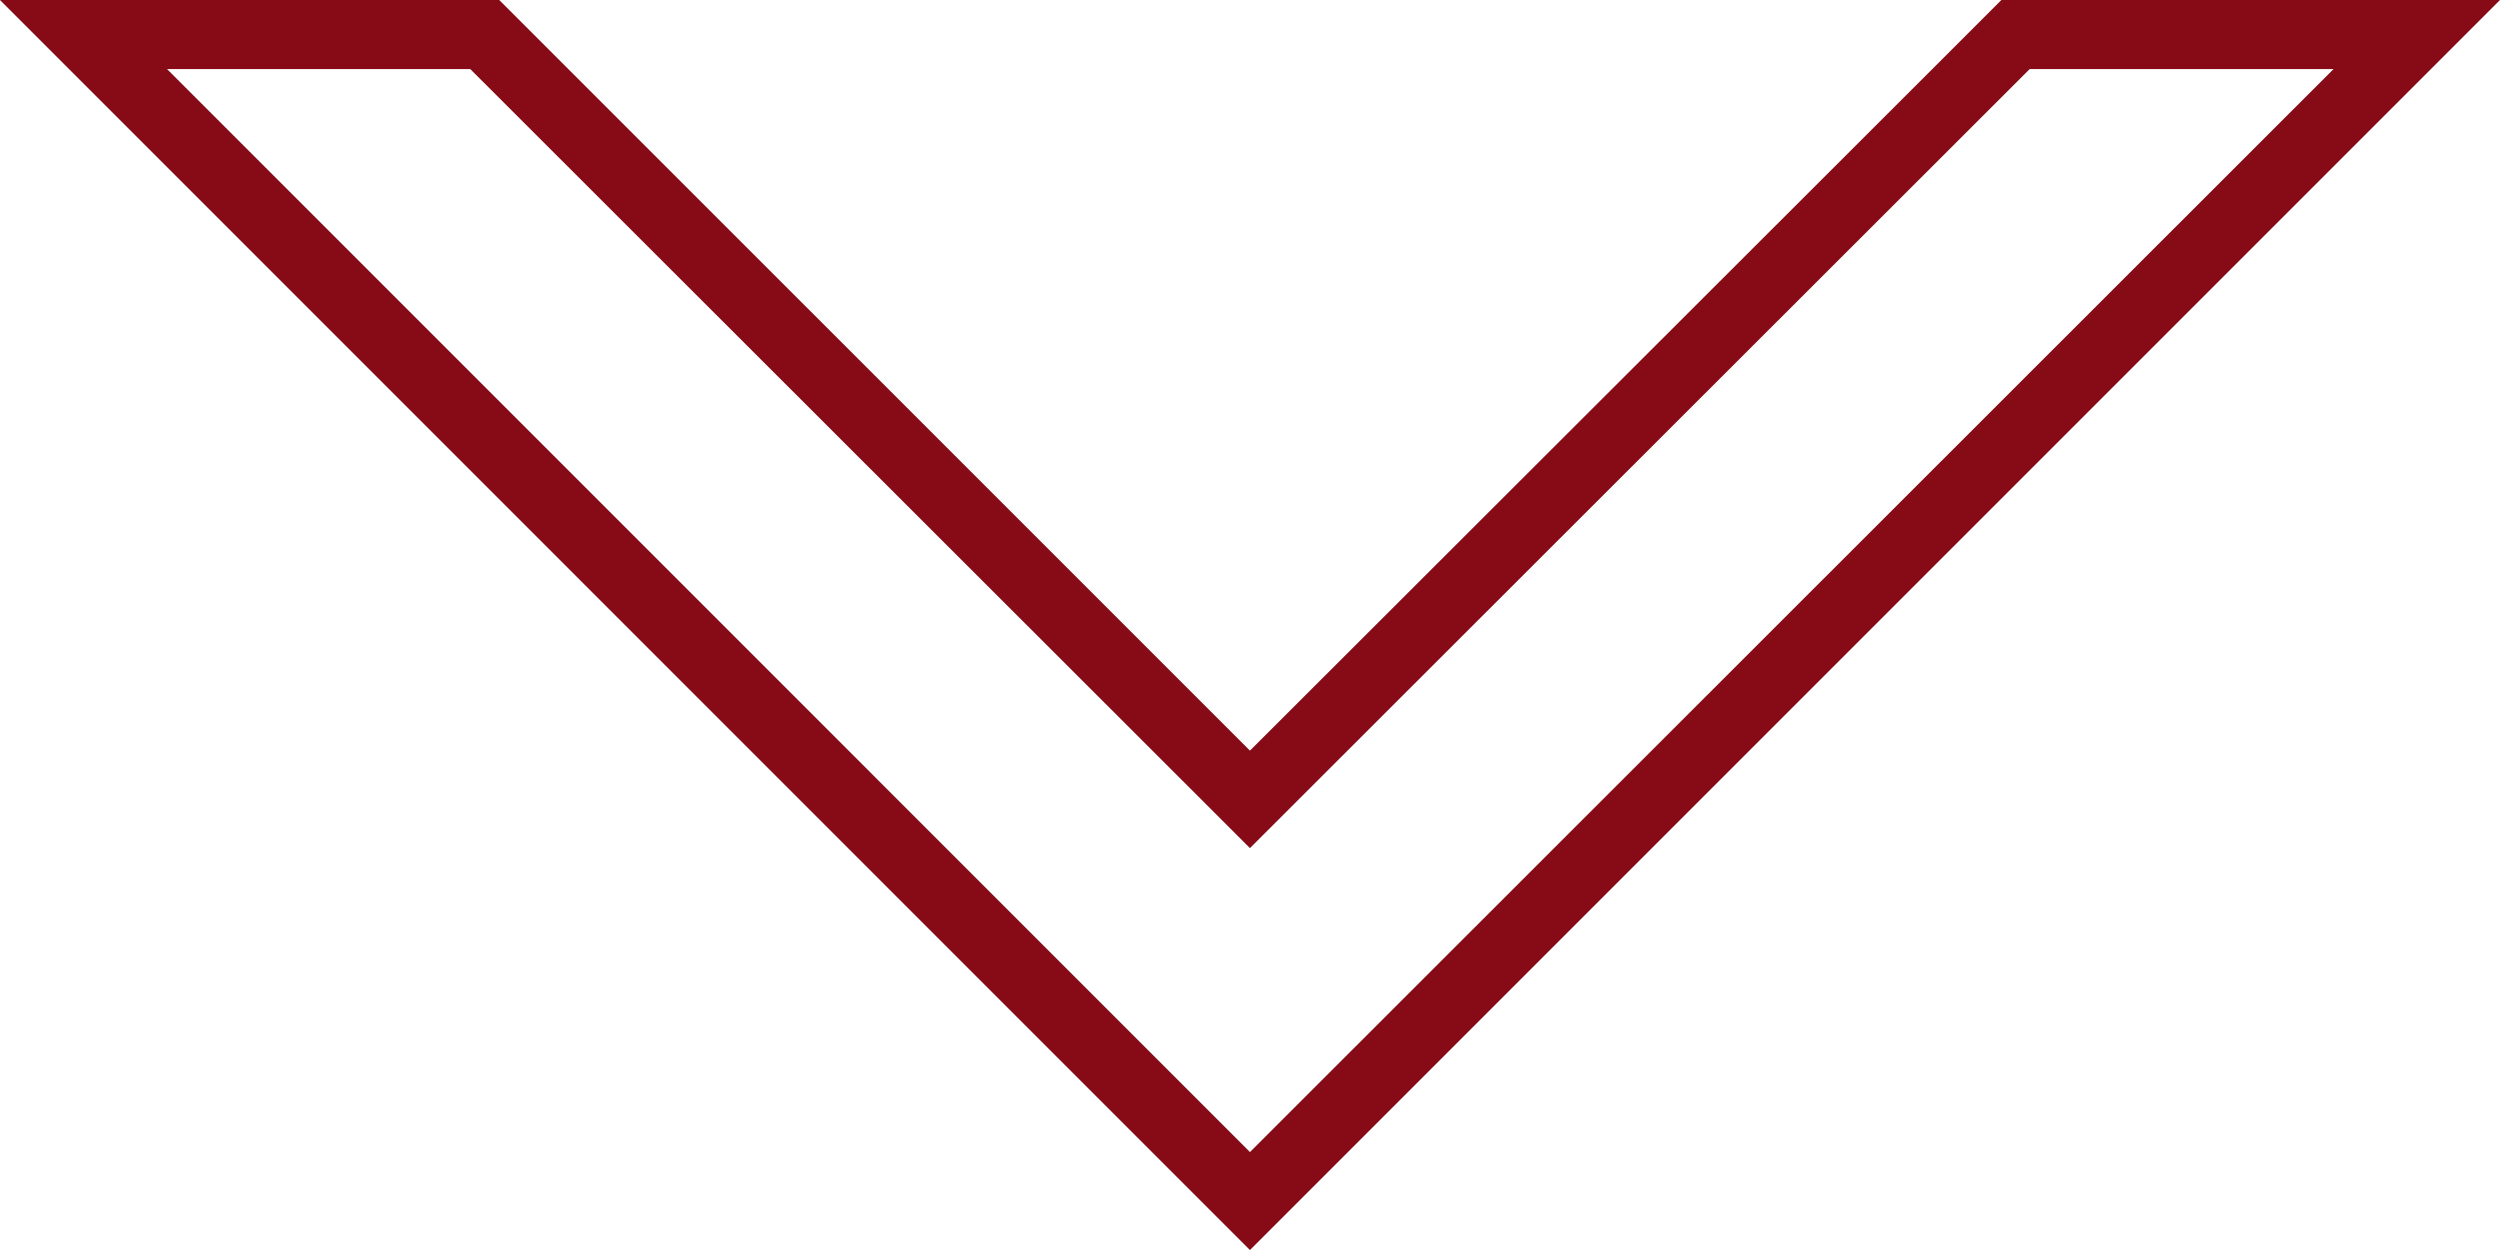
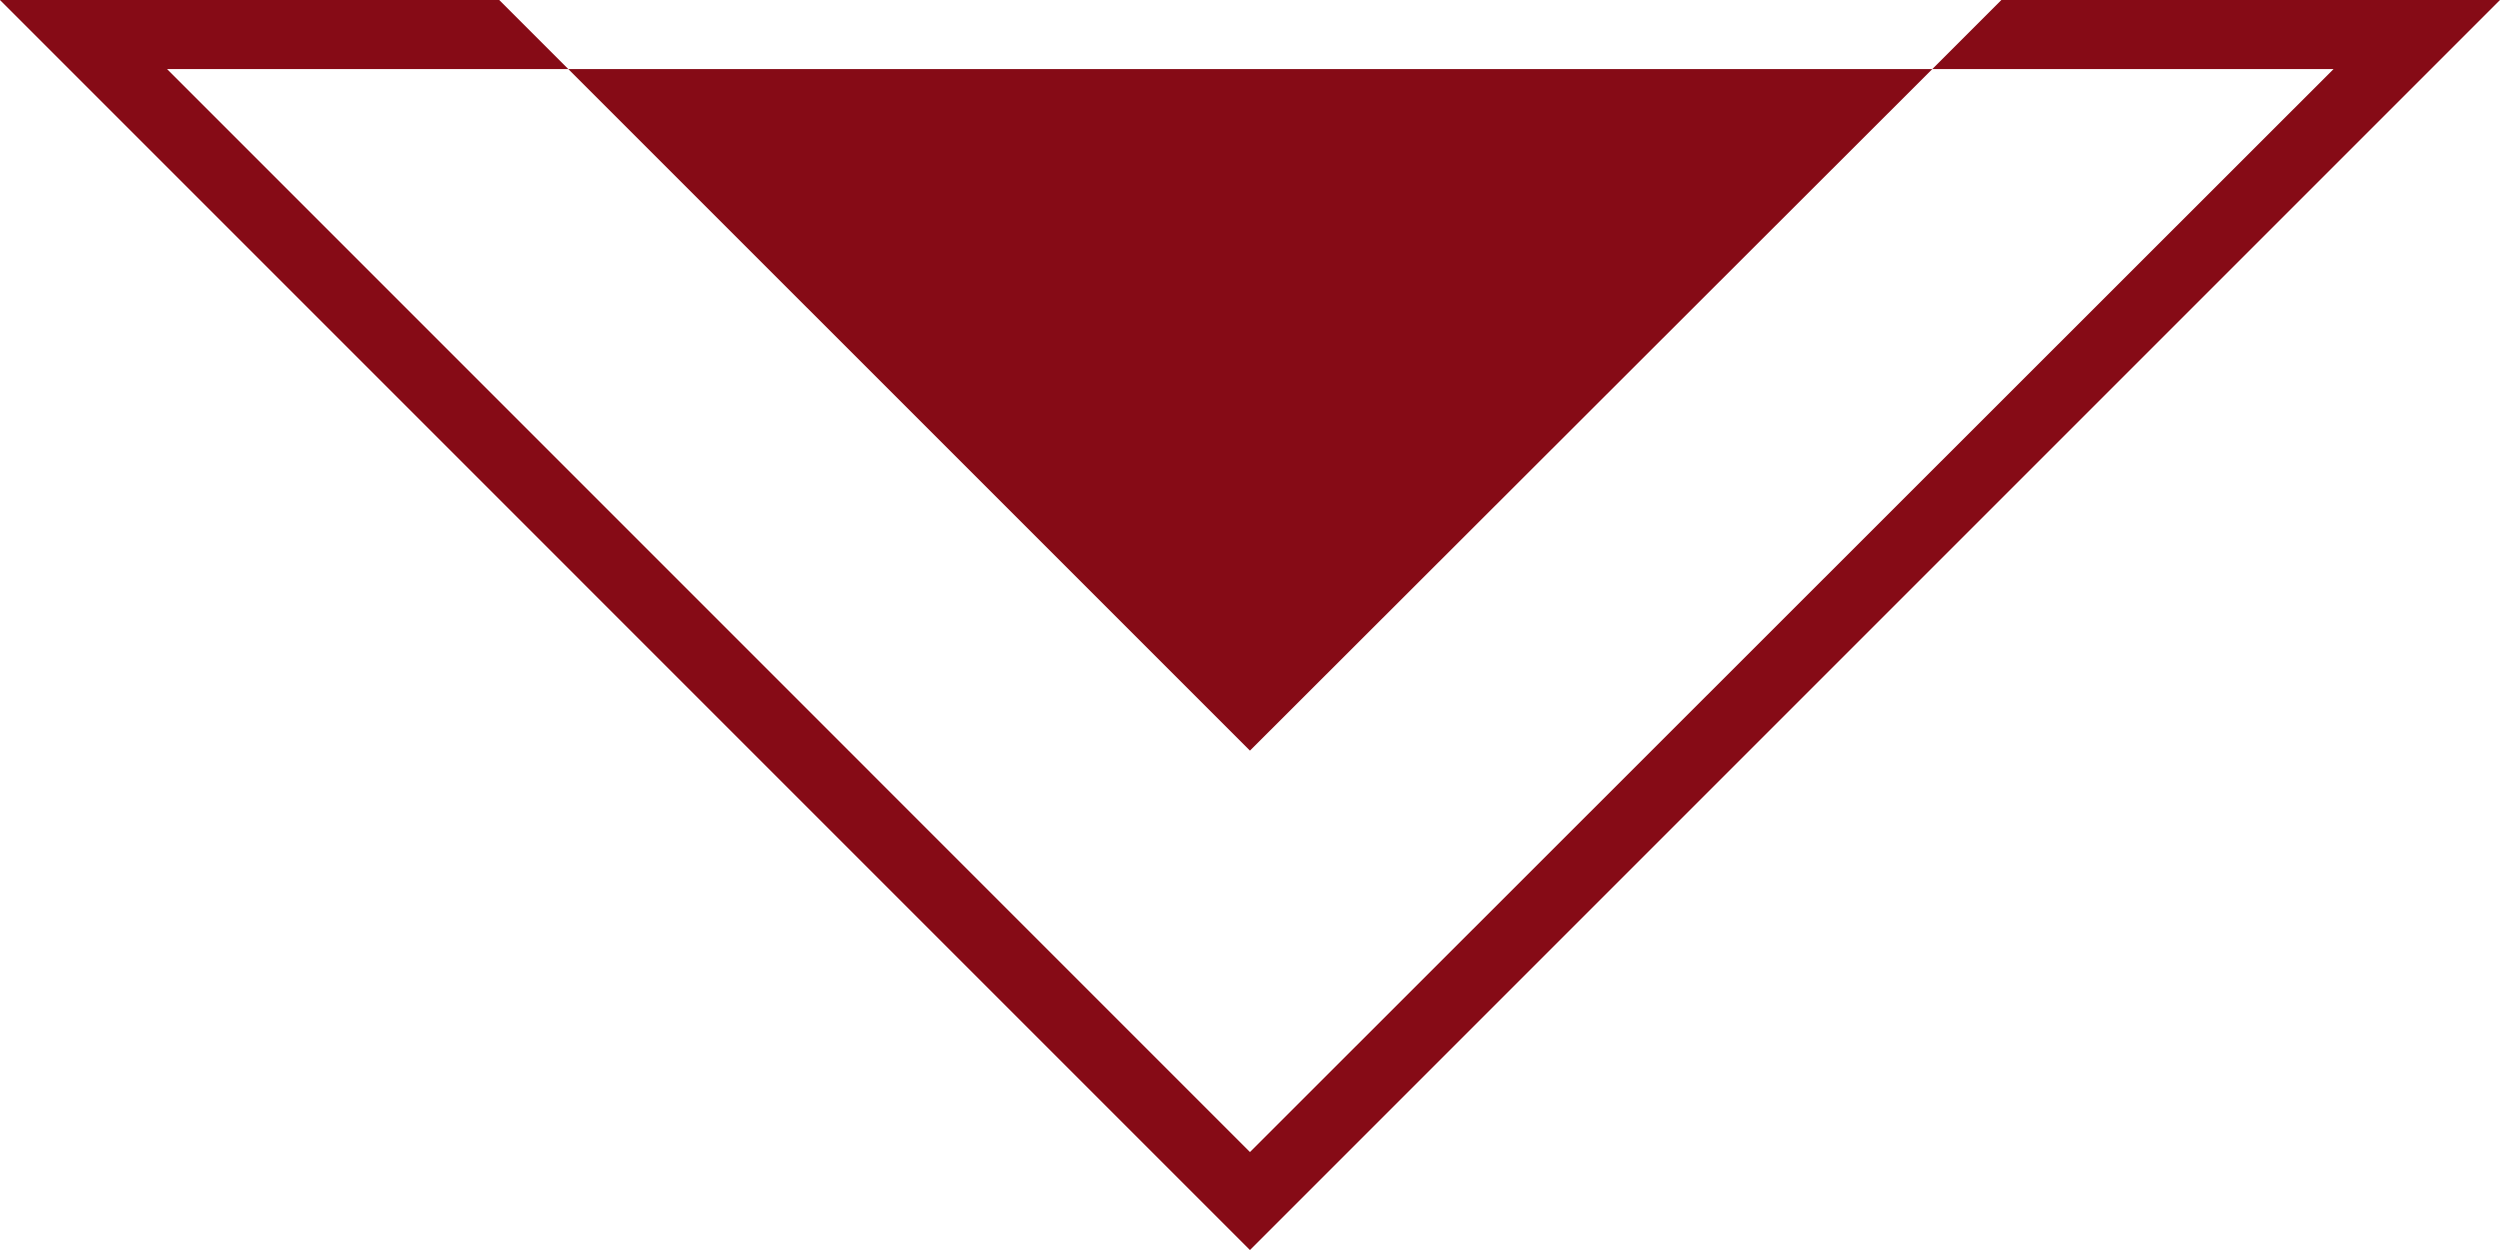
<svg xmlns="http://www.w3.org/2000/svg" width="52.656" height="26.329" viewBox="0 0 52.656 26.329">
-   <path id="Path_769" data-name="Path 769" d="M42.751,1.455h6.4L26.328,24.265,3.52,1.455H9.906L26.328,17.863ZM42.155,0,40.7,1.455,26.328,15.81,11.971,1.455,10.516,0H0L26.328,26.329,52.657,0Z" transform="translate(-0.001)" fill="#860b16" />
+   <path id="Path_769" data-name="Path 769" d="M42.751,1.455h6.4L26.328,24.265,3.52,1.455H9.906ZM42.155,0,40.7,1.455,26.328,15.81,11.971,1.455,10.516,0H0L26.328,26.329,52.657,0Z" transform="translate(-0.001)" fill="#860b16" />
</svg>